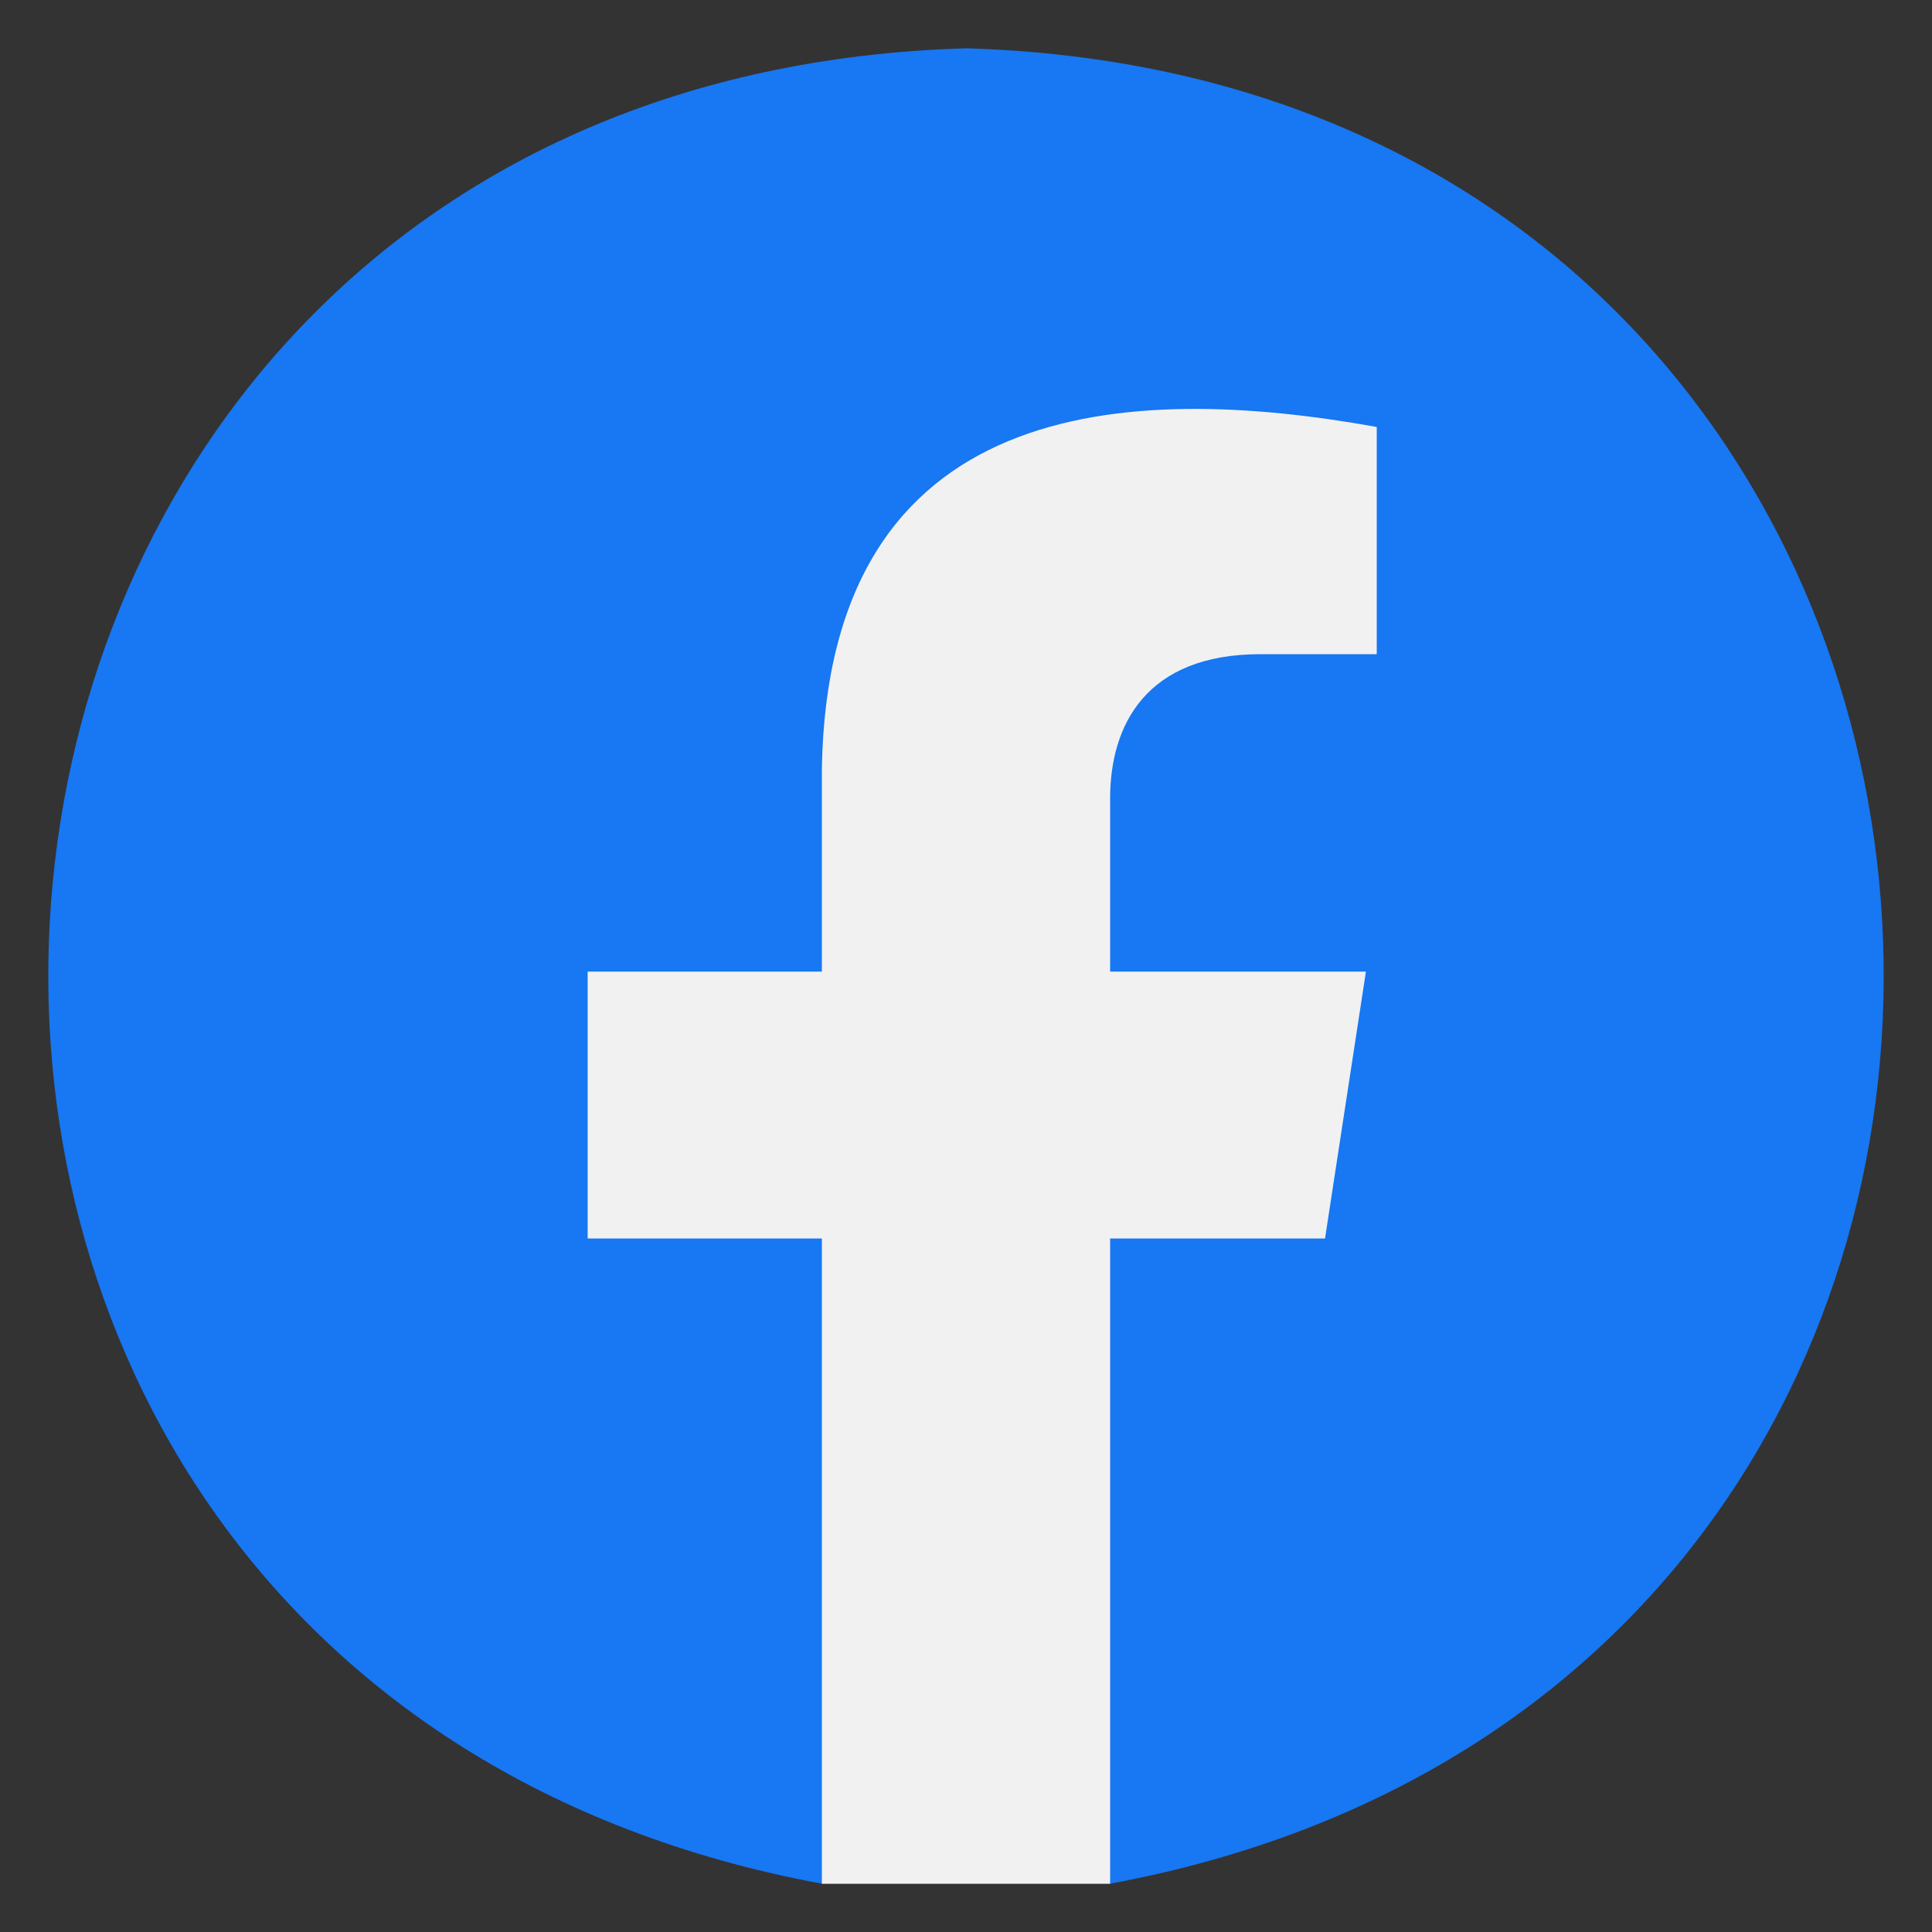
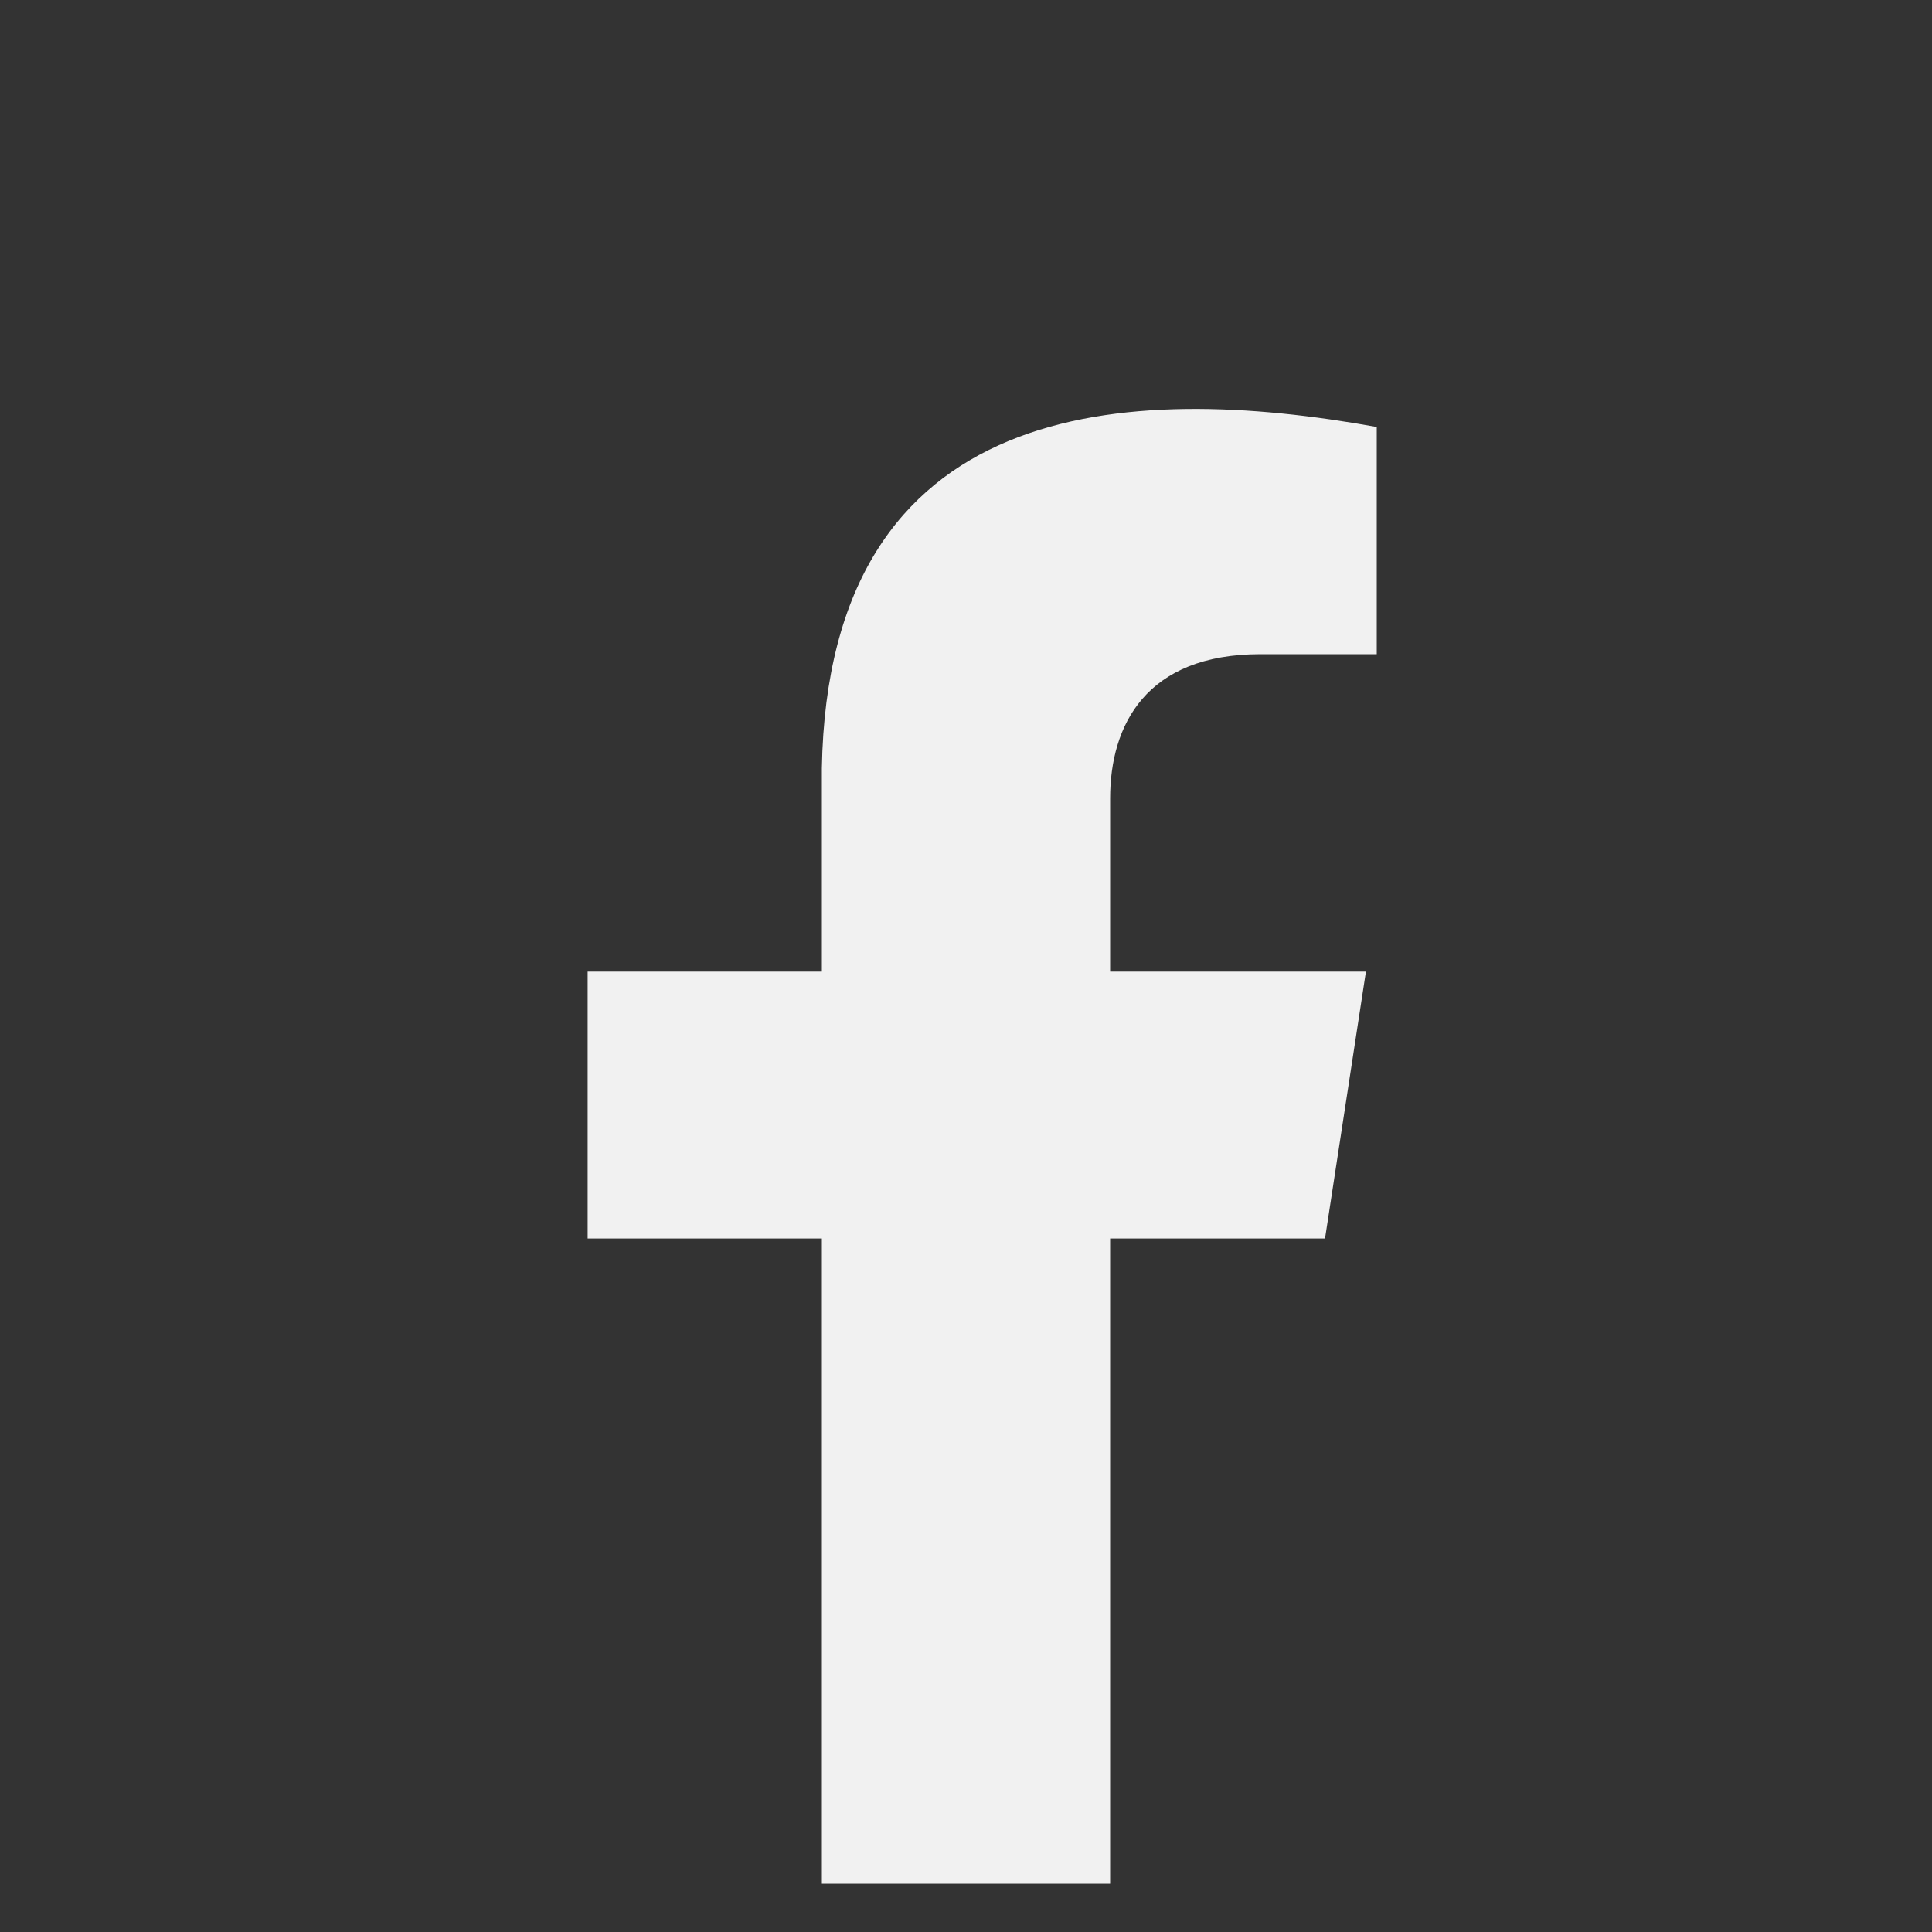
<svg xmlns="http://www.w3.org/2000/svg" width="30" height="30" viewBox="0 0 30 30" fill="none">
  <rect x="0" y="0" width="30" height="30" fill="#333333" stroke="none" />
  <g clip-path="url(#clip0_764_6315)">
-     <path d="M15 0.75C-2.668 1.268 -4.47 26.059 12.762 29.25H15H17.238C34.473 26.056 32.664 1.266 15 0.75Z" fill="#1877F2" />
    <path d="M17.238 19.231H20.575L21.21 15.087H17.238V12.397C17.238 11.263 17.793 10.158 19.572 10.158H21.378V6.63C17.51 5.933 12.863 6.145 12.762 11.928V15.087H9.125V19.231H12.762V29.25H15H17.238V19.231Z" fill="#F1F1F1" />
  </g>
  <defs>
    <clipPath id="clip0_764_6315">
      <rect width="30" height="30" fill="white" />
    </clipPath>
  </defs>
</svg>